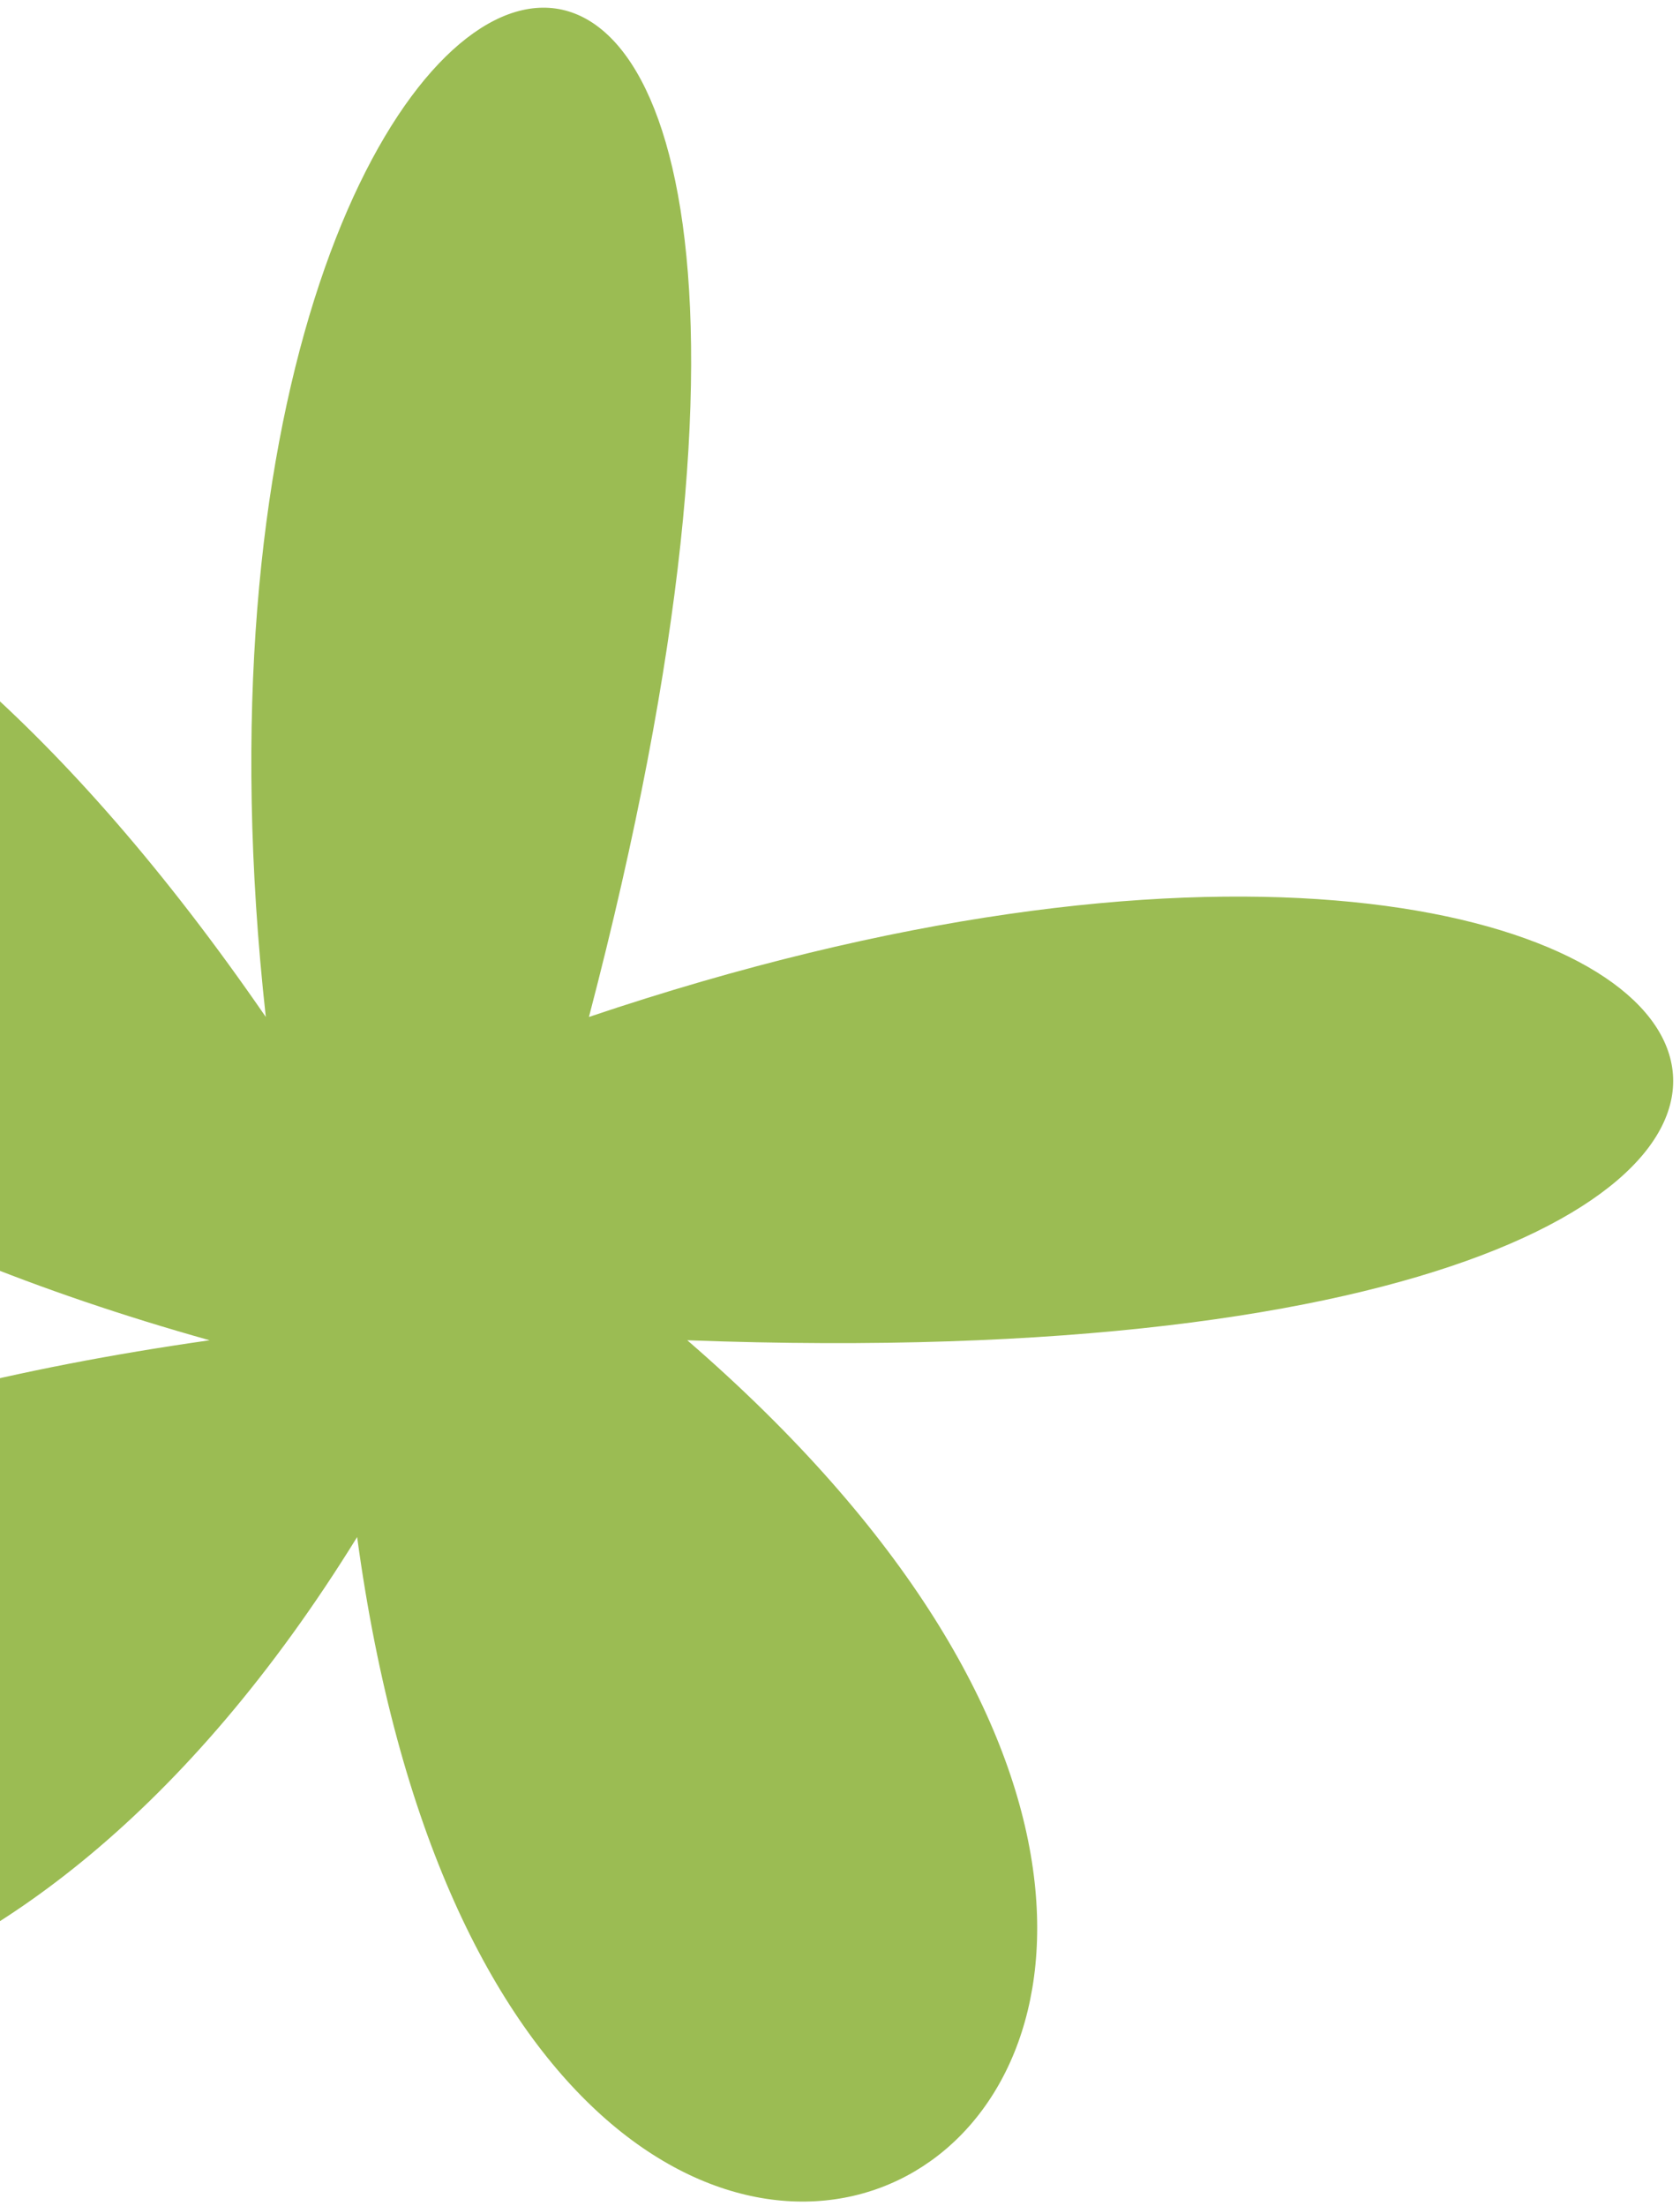
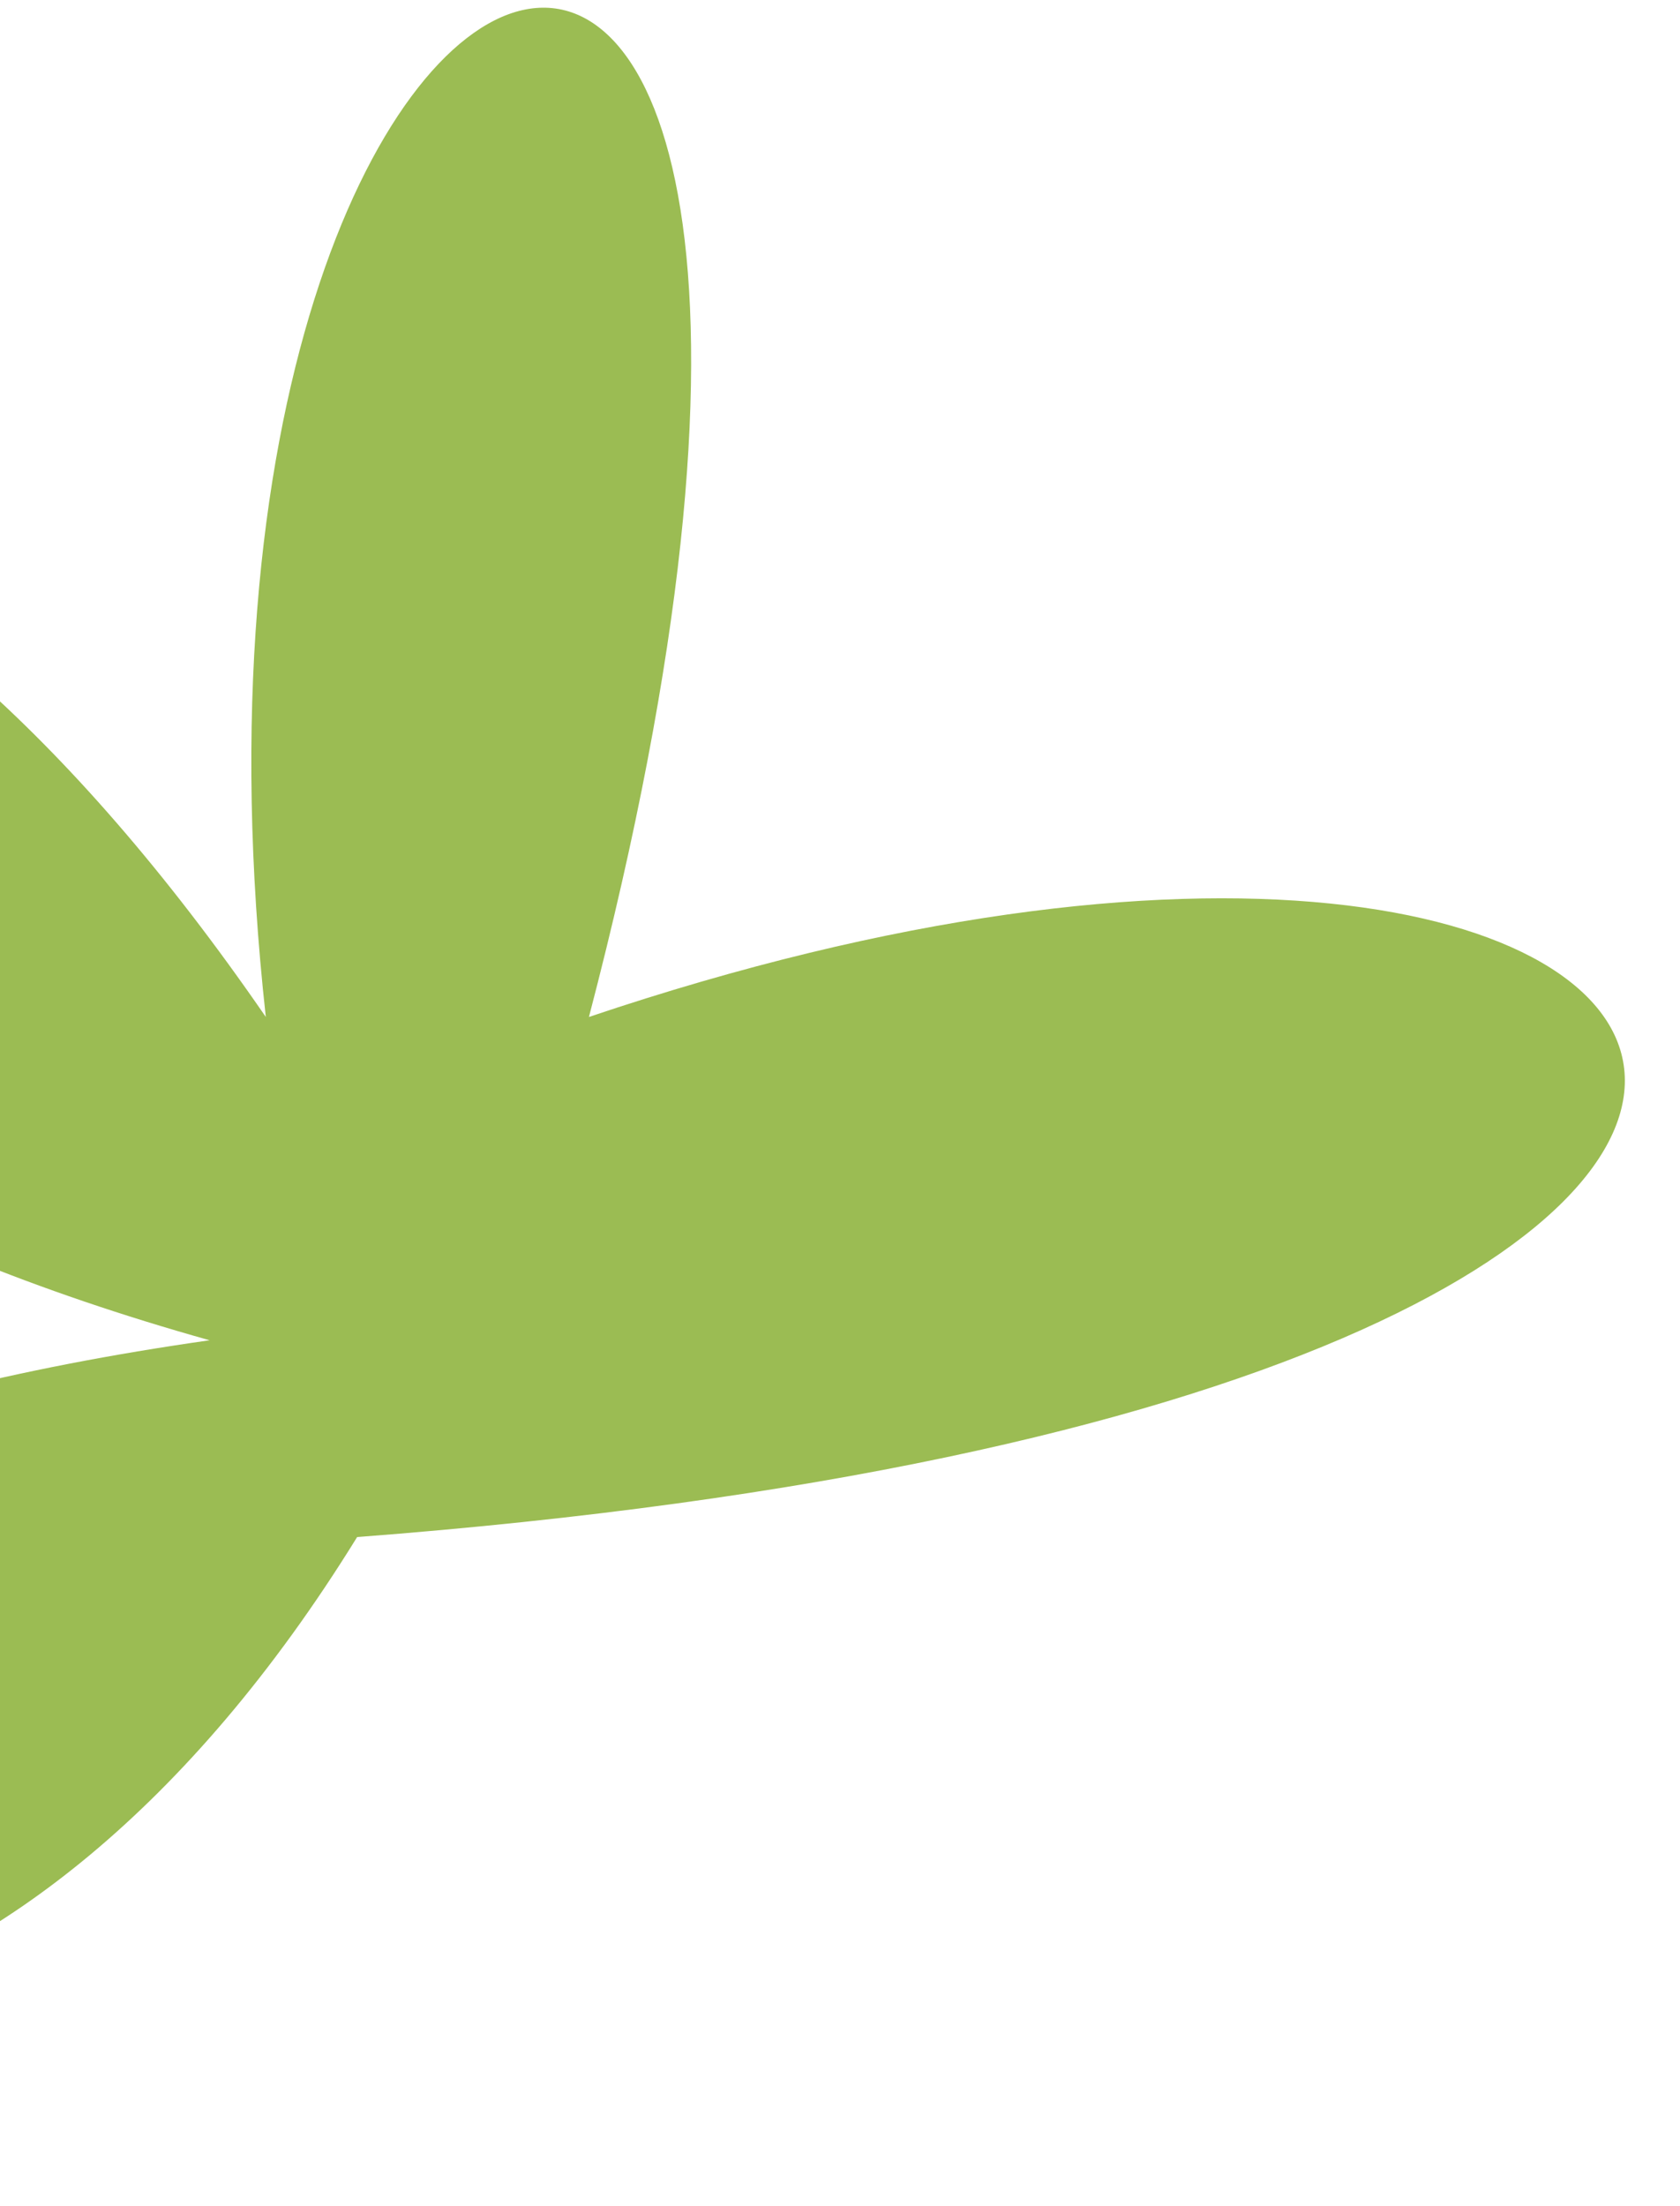
<svg xmlns="http://www.w3.org/2000/svg" width="192" height="252" viewBox="0 0 192 252" fill="none">
-   <path d="M67.307 116.163C111.461 -52.426 15.125 -21.919 30.378 116.163C-61.945 -17.905 -136.606 108.135 23.956 153.092C-156.676 178.782 -37.058 301.612 40.815 175.571C59.279 311.245 179.7 240.598 78.546 153.092C251.15 159.515 207.799 68.798 67.307 116.163Z" fill="#9BBC53" />
+   <path d="M67.307 116.163C111.461 -52.426 15.125 -21.919 30.378 116.163C-61.945 -17.905 -136.606 108.135 23.956 153.092C-156.676 178.782 -37.058 301.612 40.815 175.571C251.15 159.515 207.799 68.798 67.307 116.163Z" fill="#9BBC53" />
</svg>